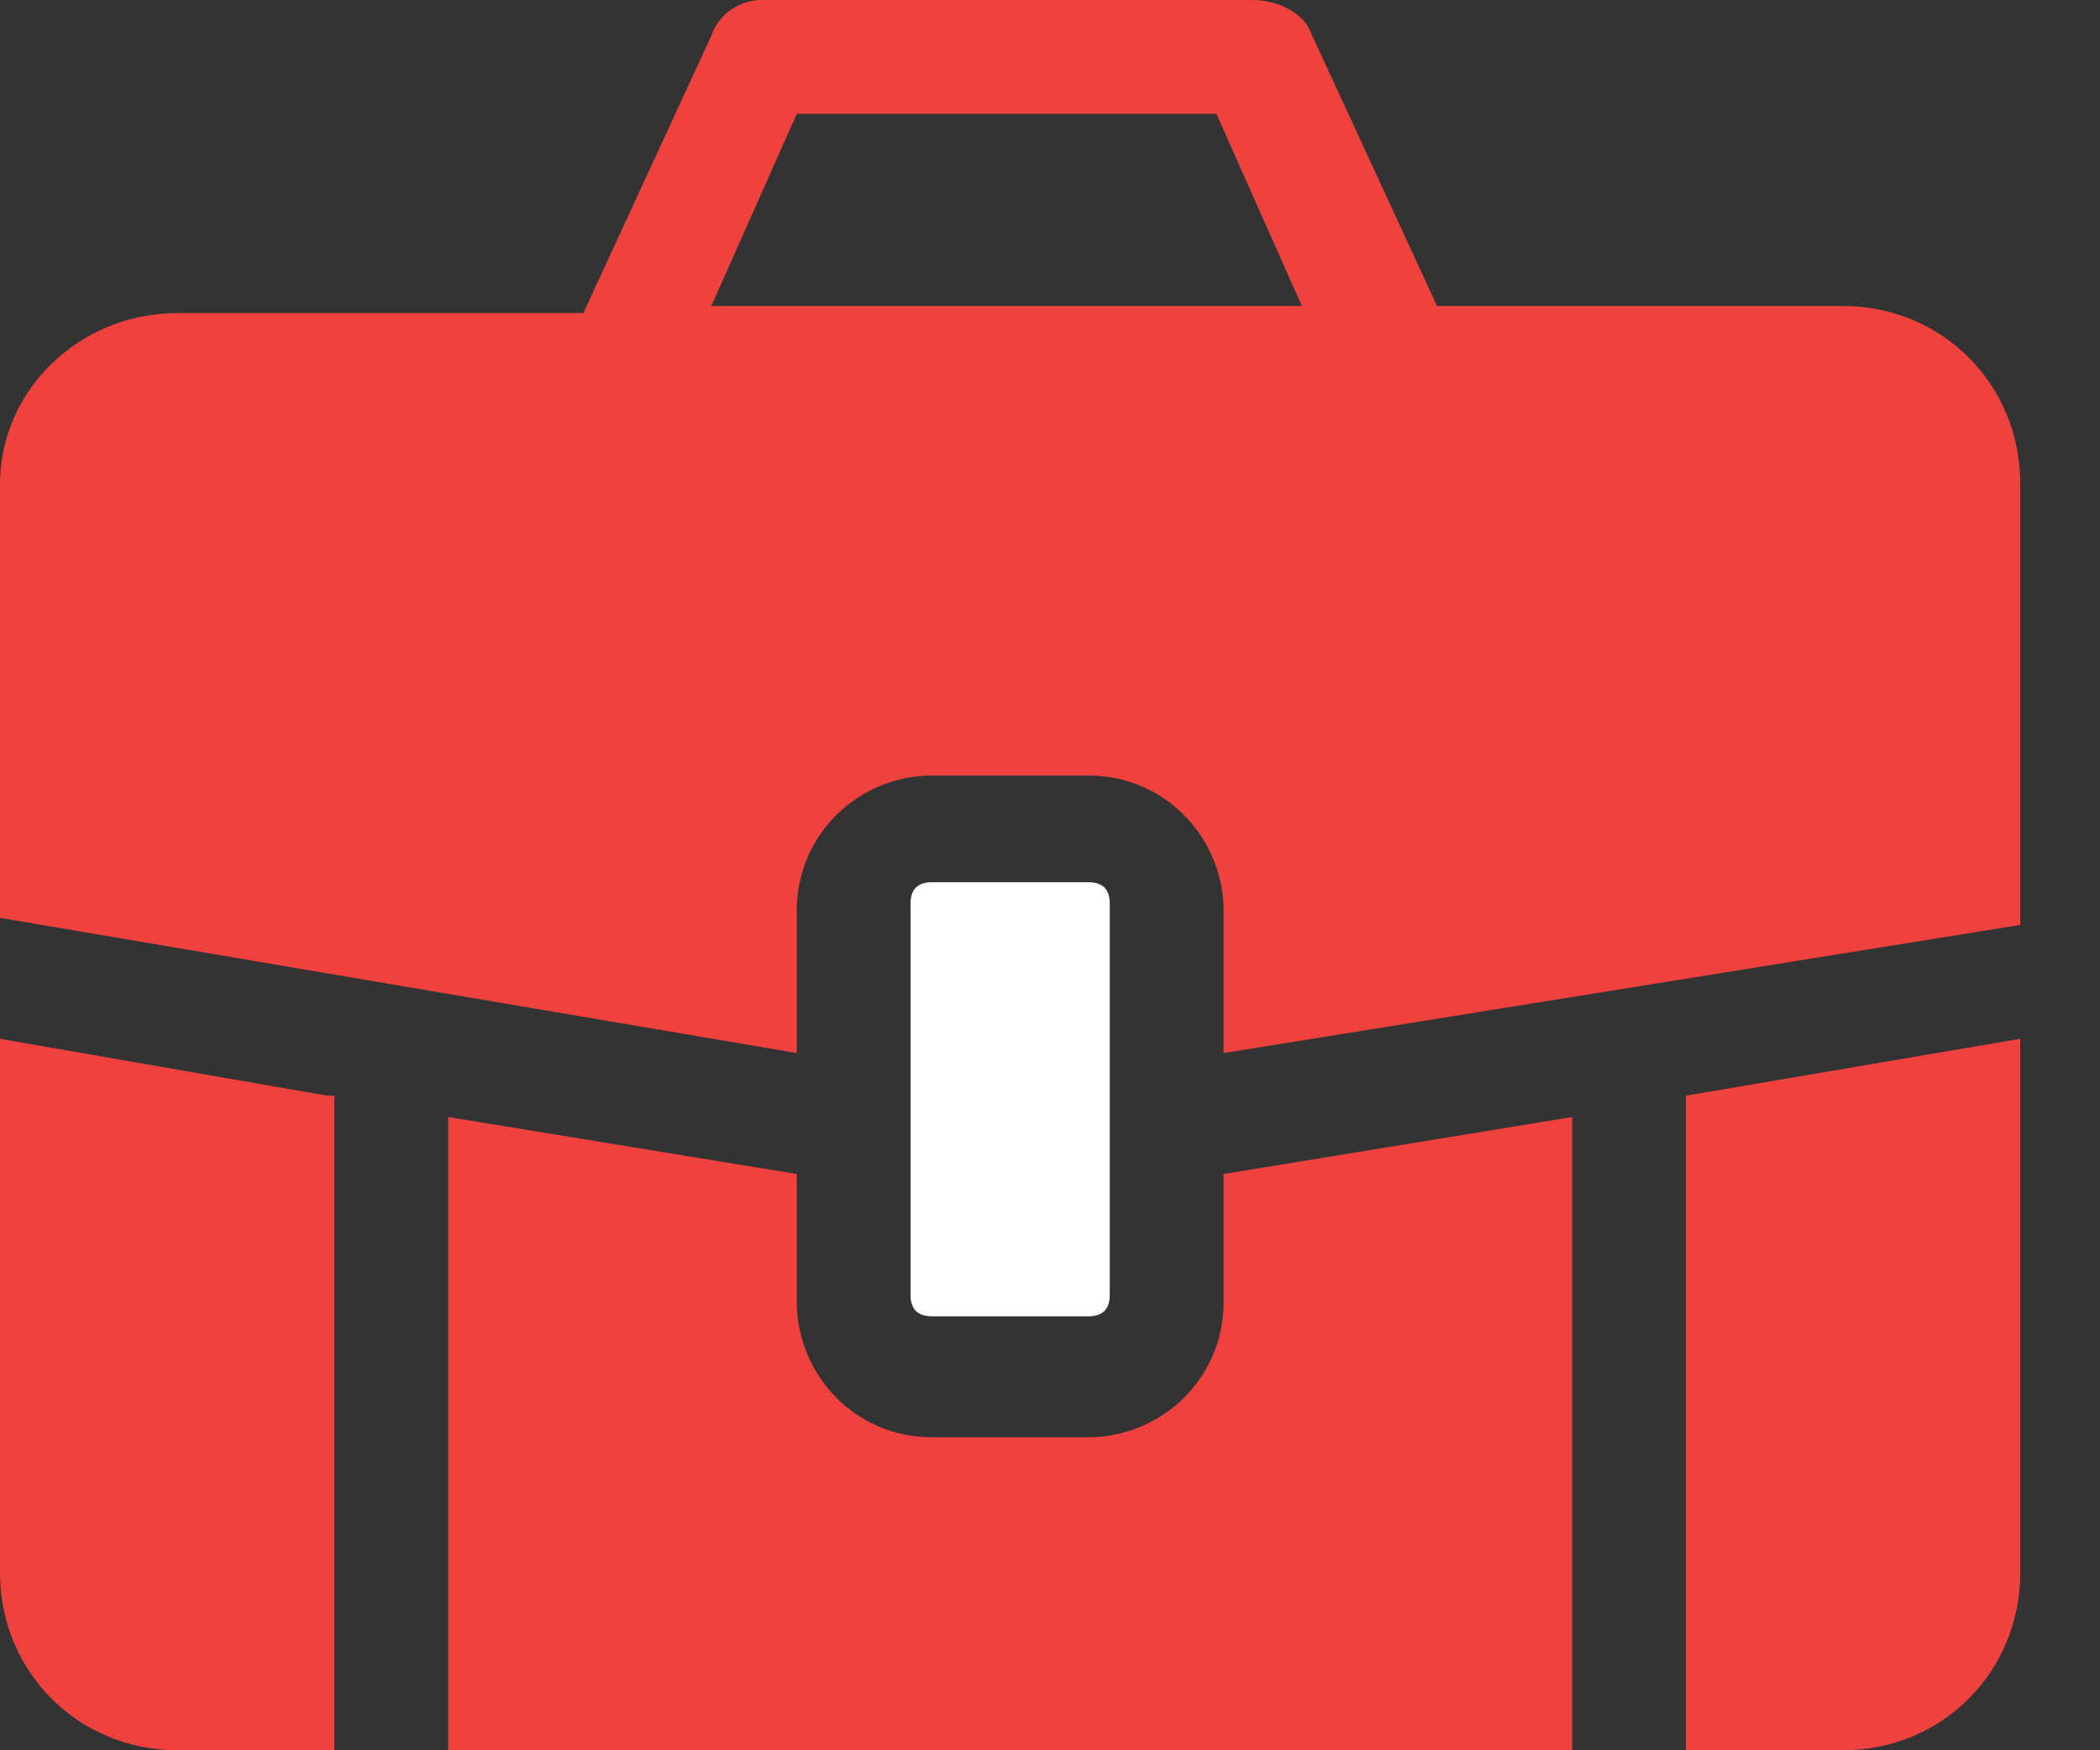
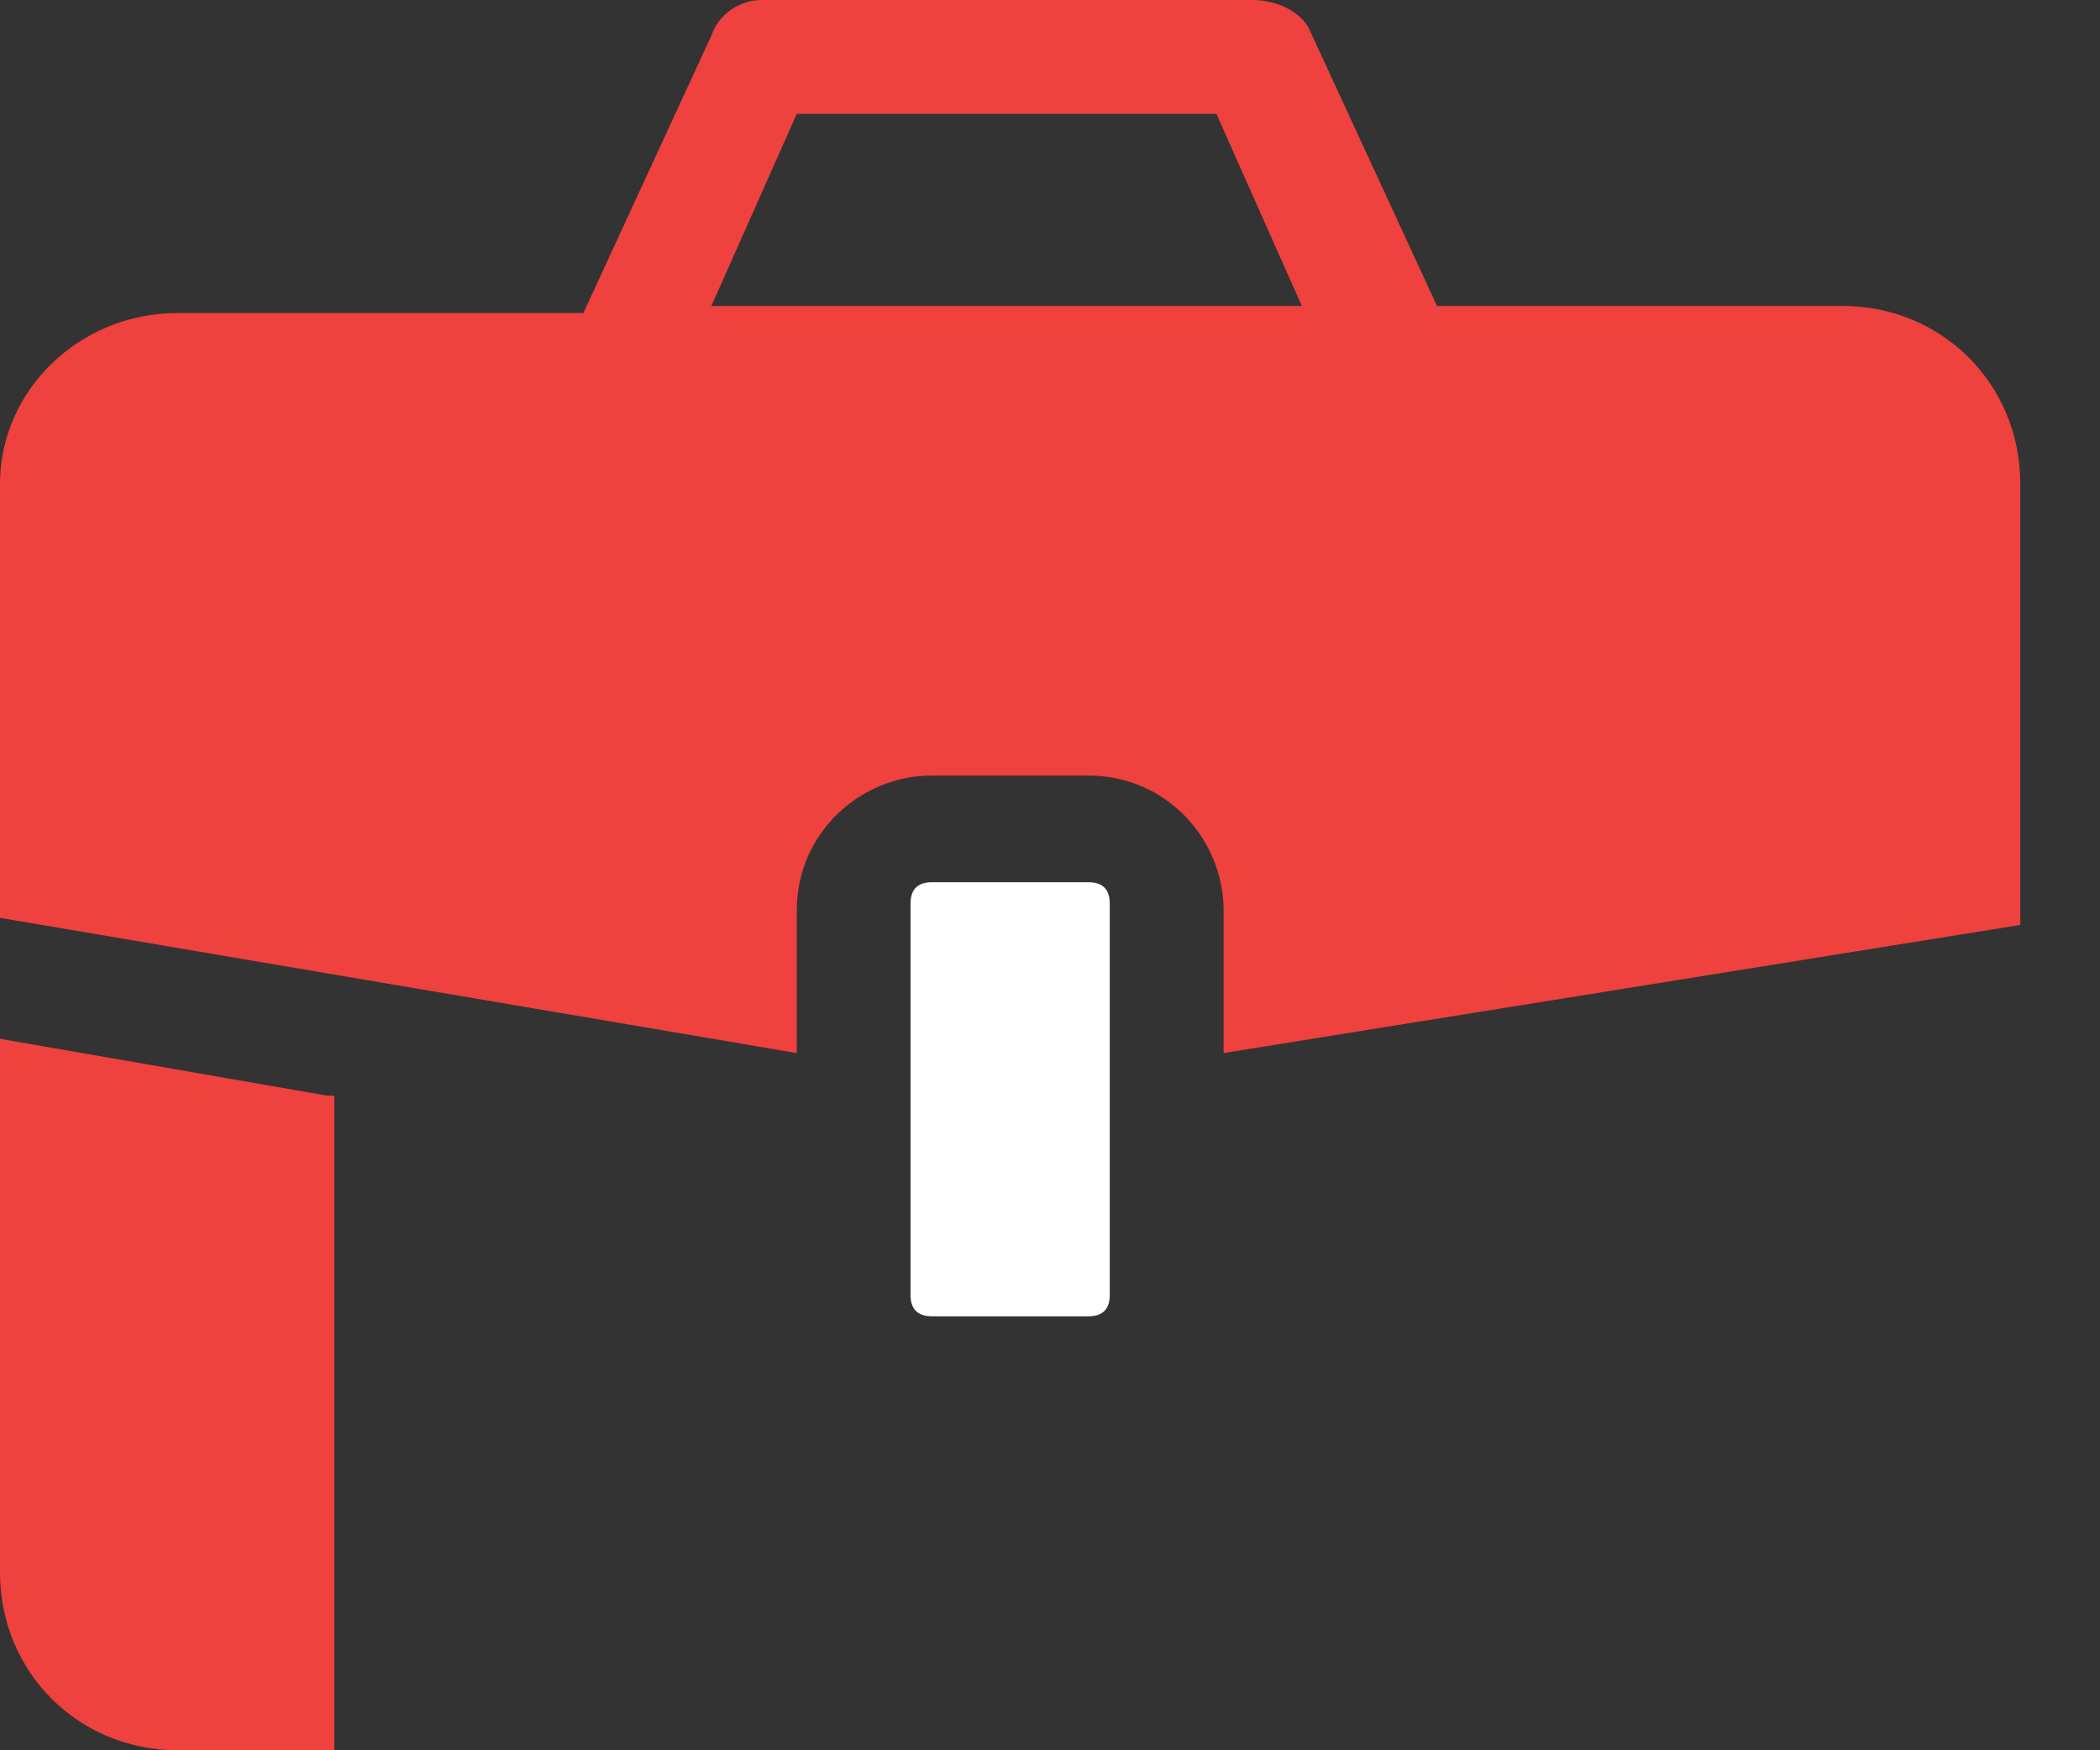
<svg xmlns="http://www.w3.org/2000/svg" width="24" height="20" viewBox="0 0 24 20" fill="none">
  <rect x="0" y="0" width="24" height="20" fill="#333333" stroke="none" />
  <path d="M9.106 12.033V10.406C9.106 9.512 9.837 8.862 10.65 8.862H12.439C13.333 8.862 13.984 9.593 13.984 10.406V12.033L23.089 10.569V5.528C23.089 4.39 22.195 3.496 21.057 3.496H16.423L14.959 0.325C14.878 0.163 14.634 0 14.309 0H8.699C8.455 0 8.211 0.163 8.13 0.407L6.667 3.577H2.033C0.894 3.577 0 4.472 0 5.528V10.488L9.106 12.033ZM9.106 1.301H13.902L14.878 3.496H8.13L9.106 1.301Z" fill="#EF413D" />
-   <path d="M19.268 12.52V20H21.057C22.195 20 23.089 19.106 23.089 17.967V11.87L19.268 12.52Z" fill="#EF413D" />
  <path d="M3.74 12.52L0 11.87V17.967C0 19.106 0.894 20 2.033 20H3.821V12.52H3.74Z" fill="#EF413D" />
-   <path d="M13.984 14.878C13.984 15.772 13.252 16.423 12.439 16.423H10.65C9.756 16.423 9.106 15.691 9.106 14.878V13.415L5.122 12.764V20H17.968V12.764L13.984 13.415V14.878Z" fill="#EF413D" />
  <path d="M12.439 15.041C12.602 15.041 12.683 14.959 12.683 14.797V10.325C12.683 10.163 12.602 10.081 12.439 10.081H10.65C10.488 10.081 10.406 10.163 10.406 10.325V14.797C10.406 14.959 10.488 15.041 10.65 15.041H12.439Z" fill="white" />
</svg>